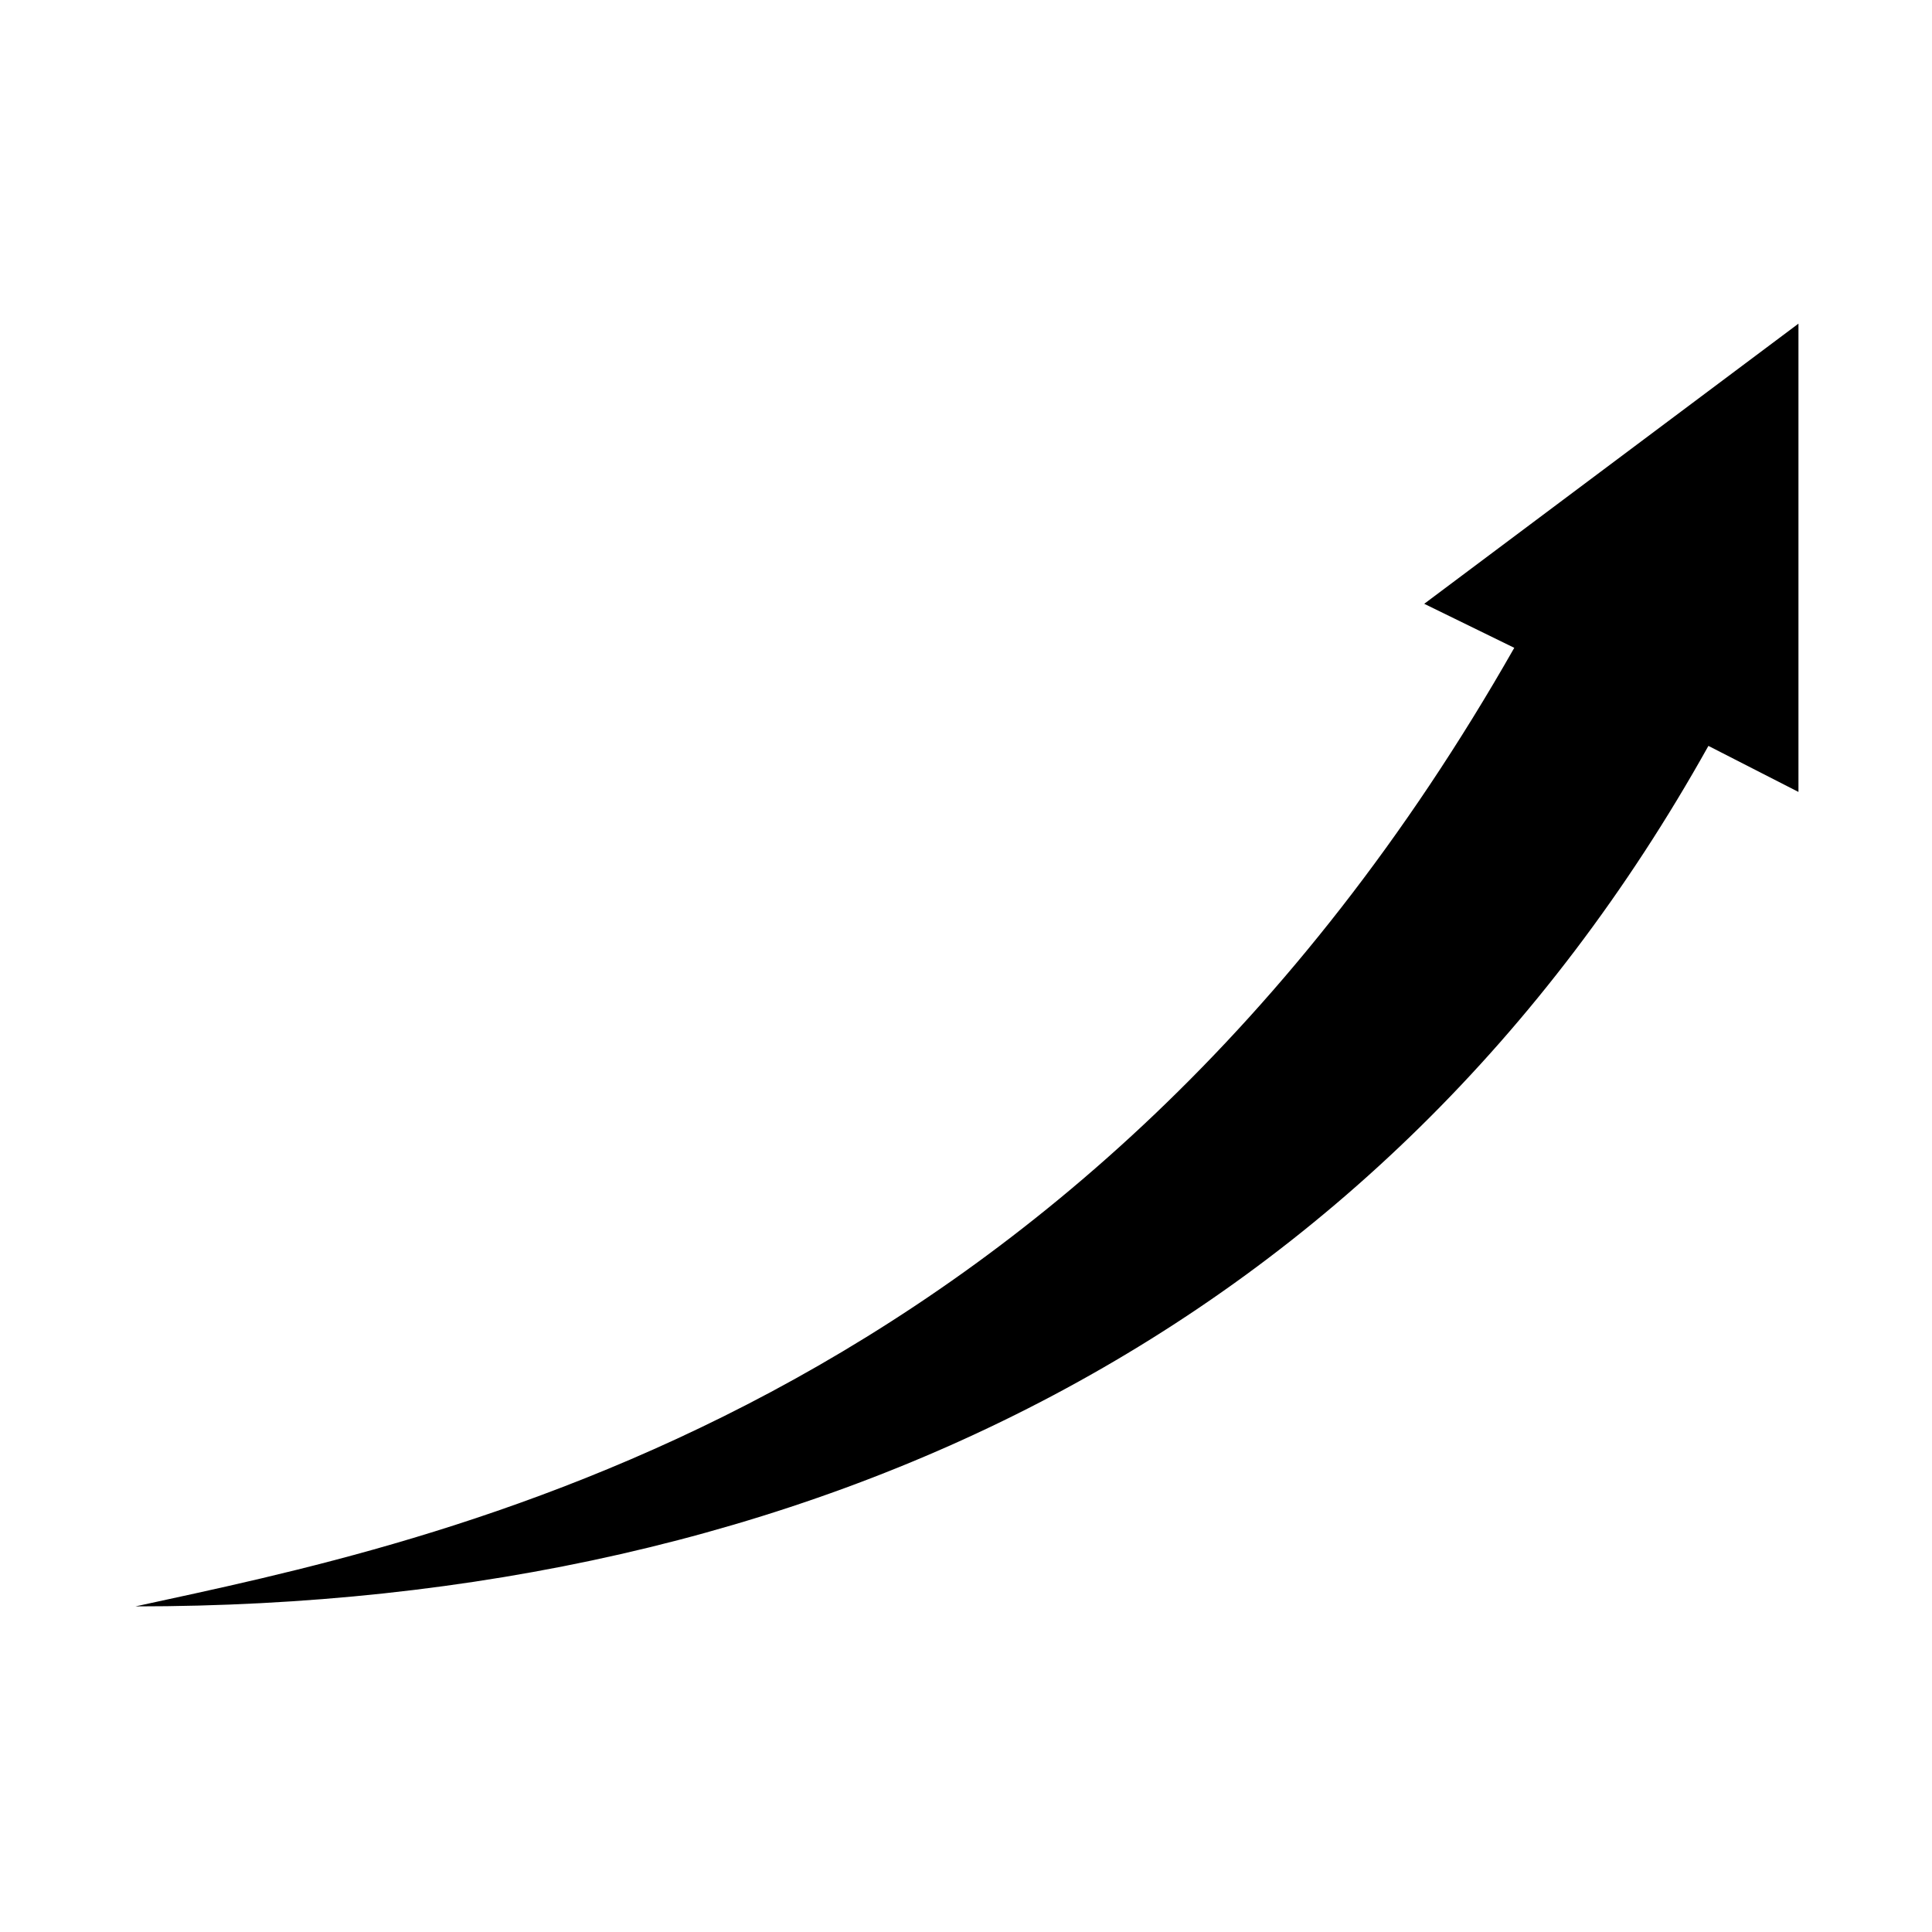
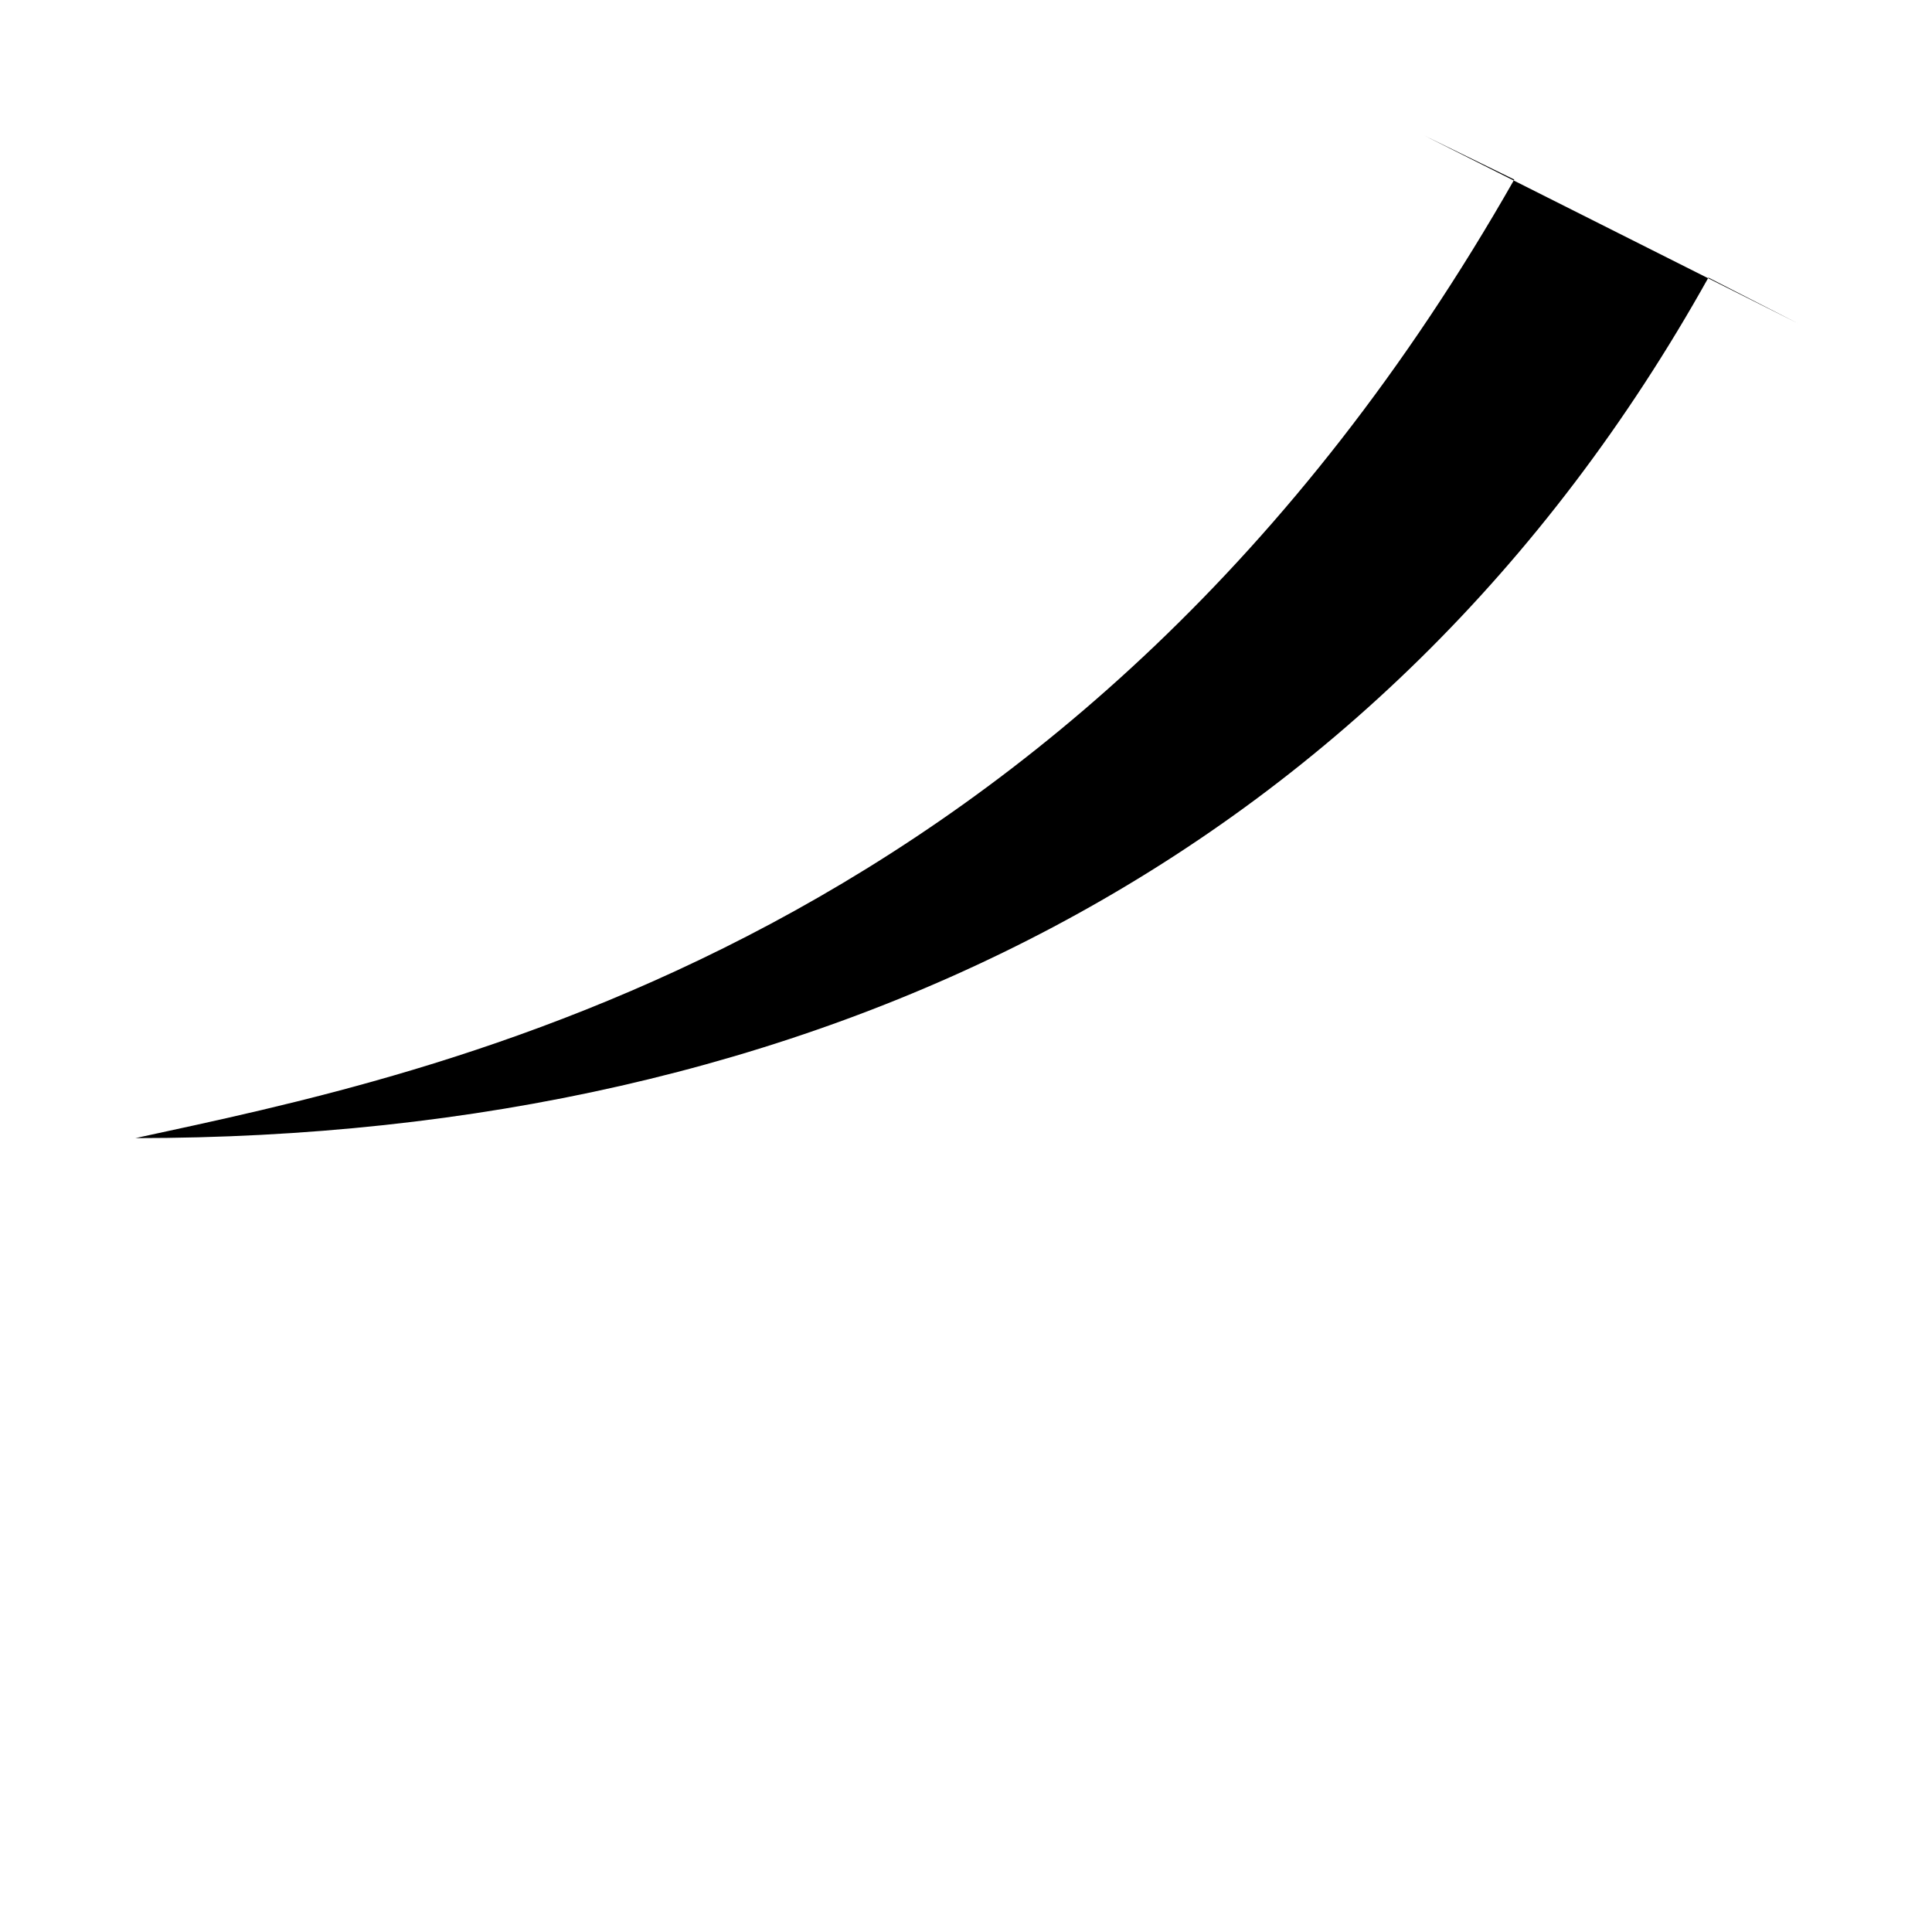
<svg xmlns="http://www.w3.org/2000/svg" fill="#000000" width="800px" height="800px" version="1.1" viewBox="144 144 512 512">
-   <path d="m620.61 229.77v124.1l-23.863-12.199c-86.441 154.86-237.59 228.04-416.84 228.04 77.957-16.969 249.25-49.852 365.39-254.03l-23.863-11.668z" fill-rule="evenodd" />
+   <path d="m620.61 229.77l-23.863-12.199c-86.441 154.86-237.59 228.04-416.84 228.04 77.957-16.969 249.25-49.852 365.39-254.03l-23.863-11.668z" fill-rule="evenodd" />
</svg>